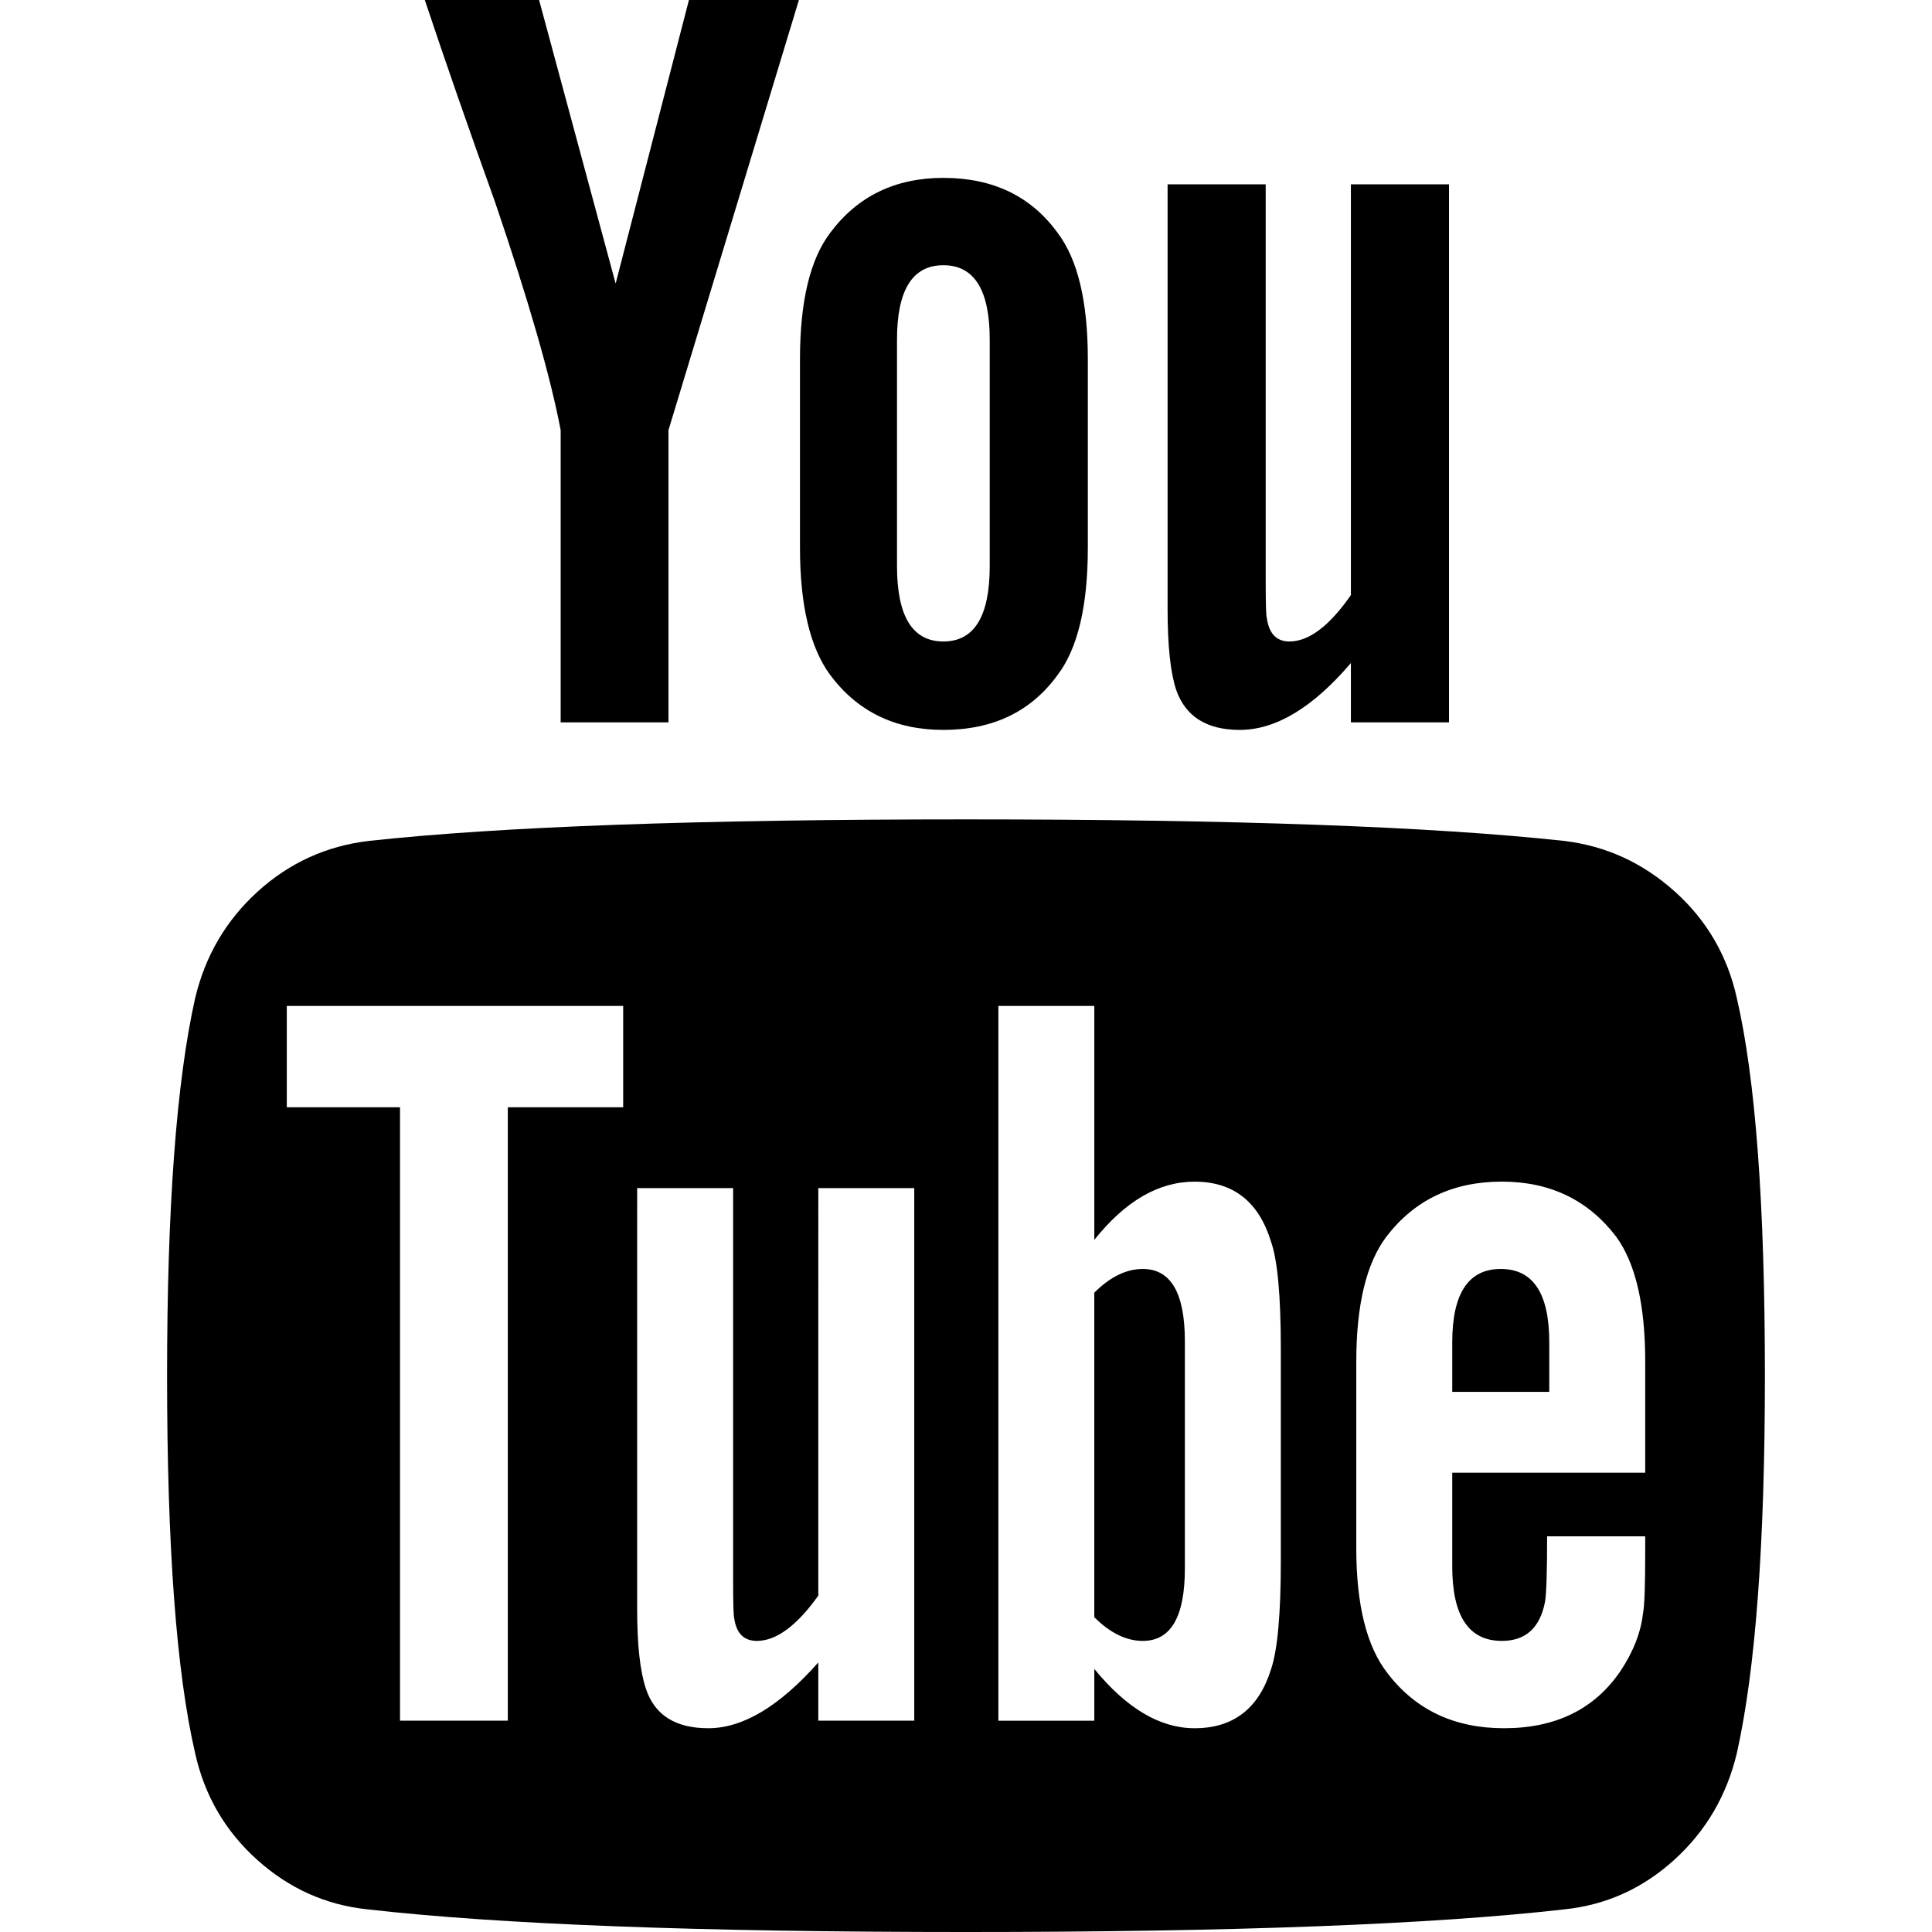
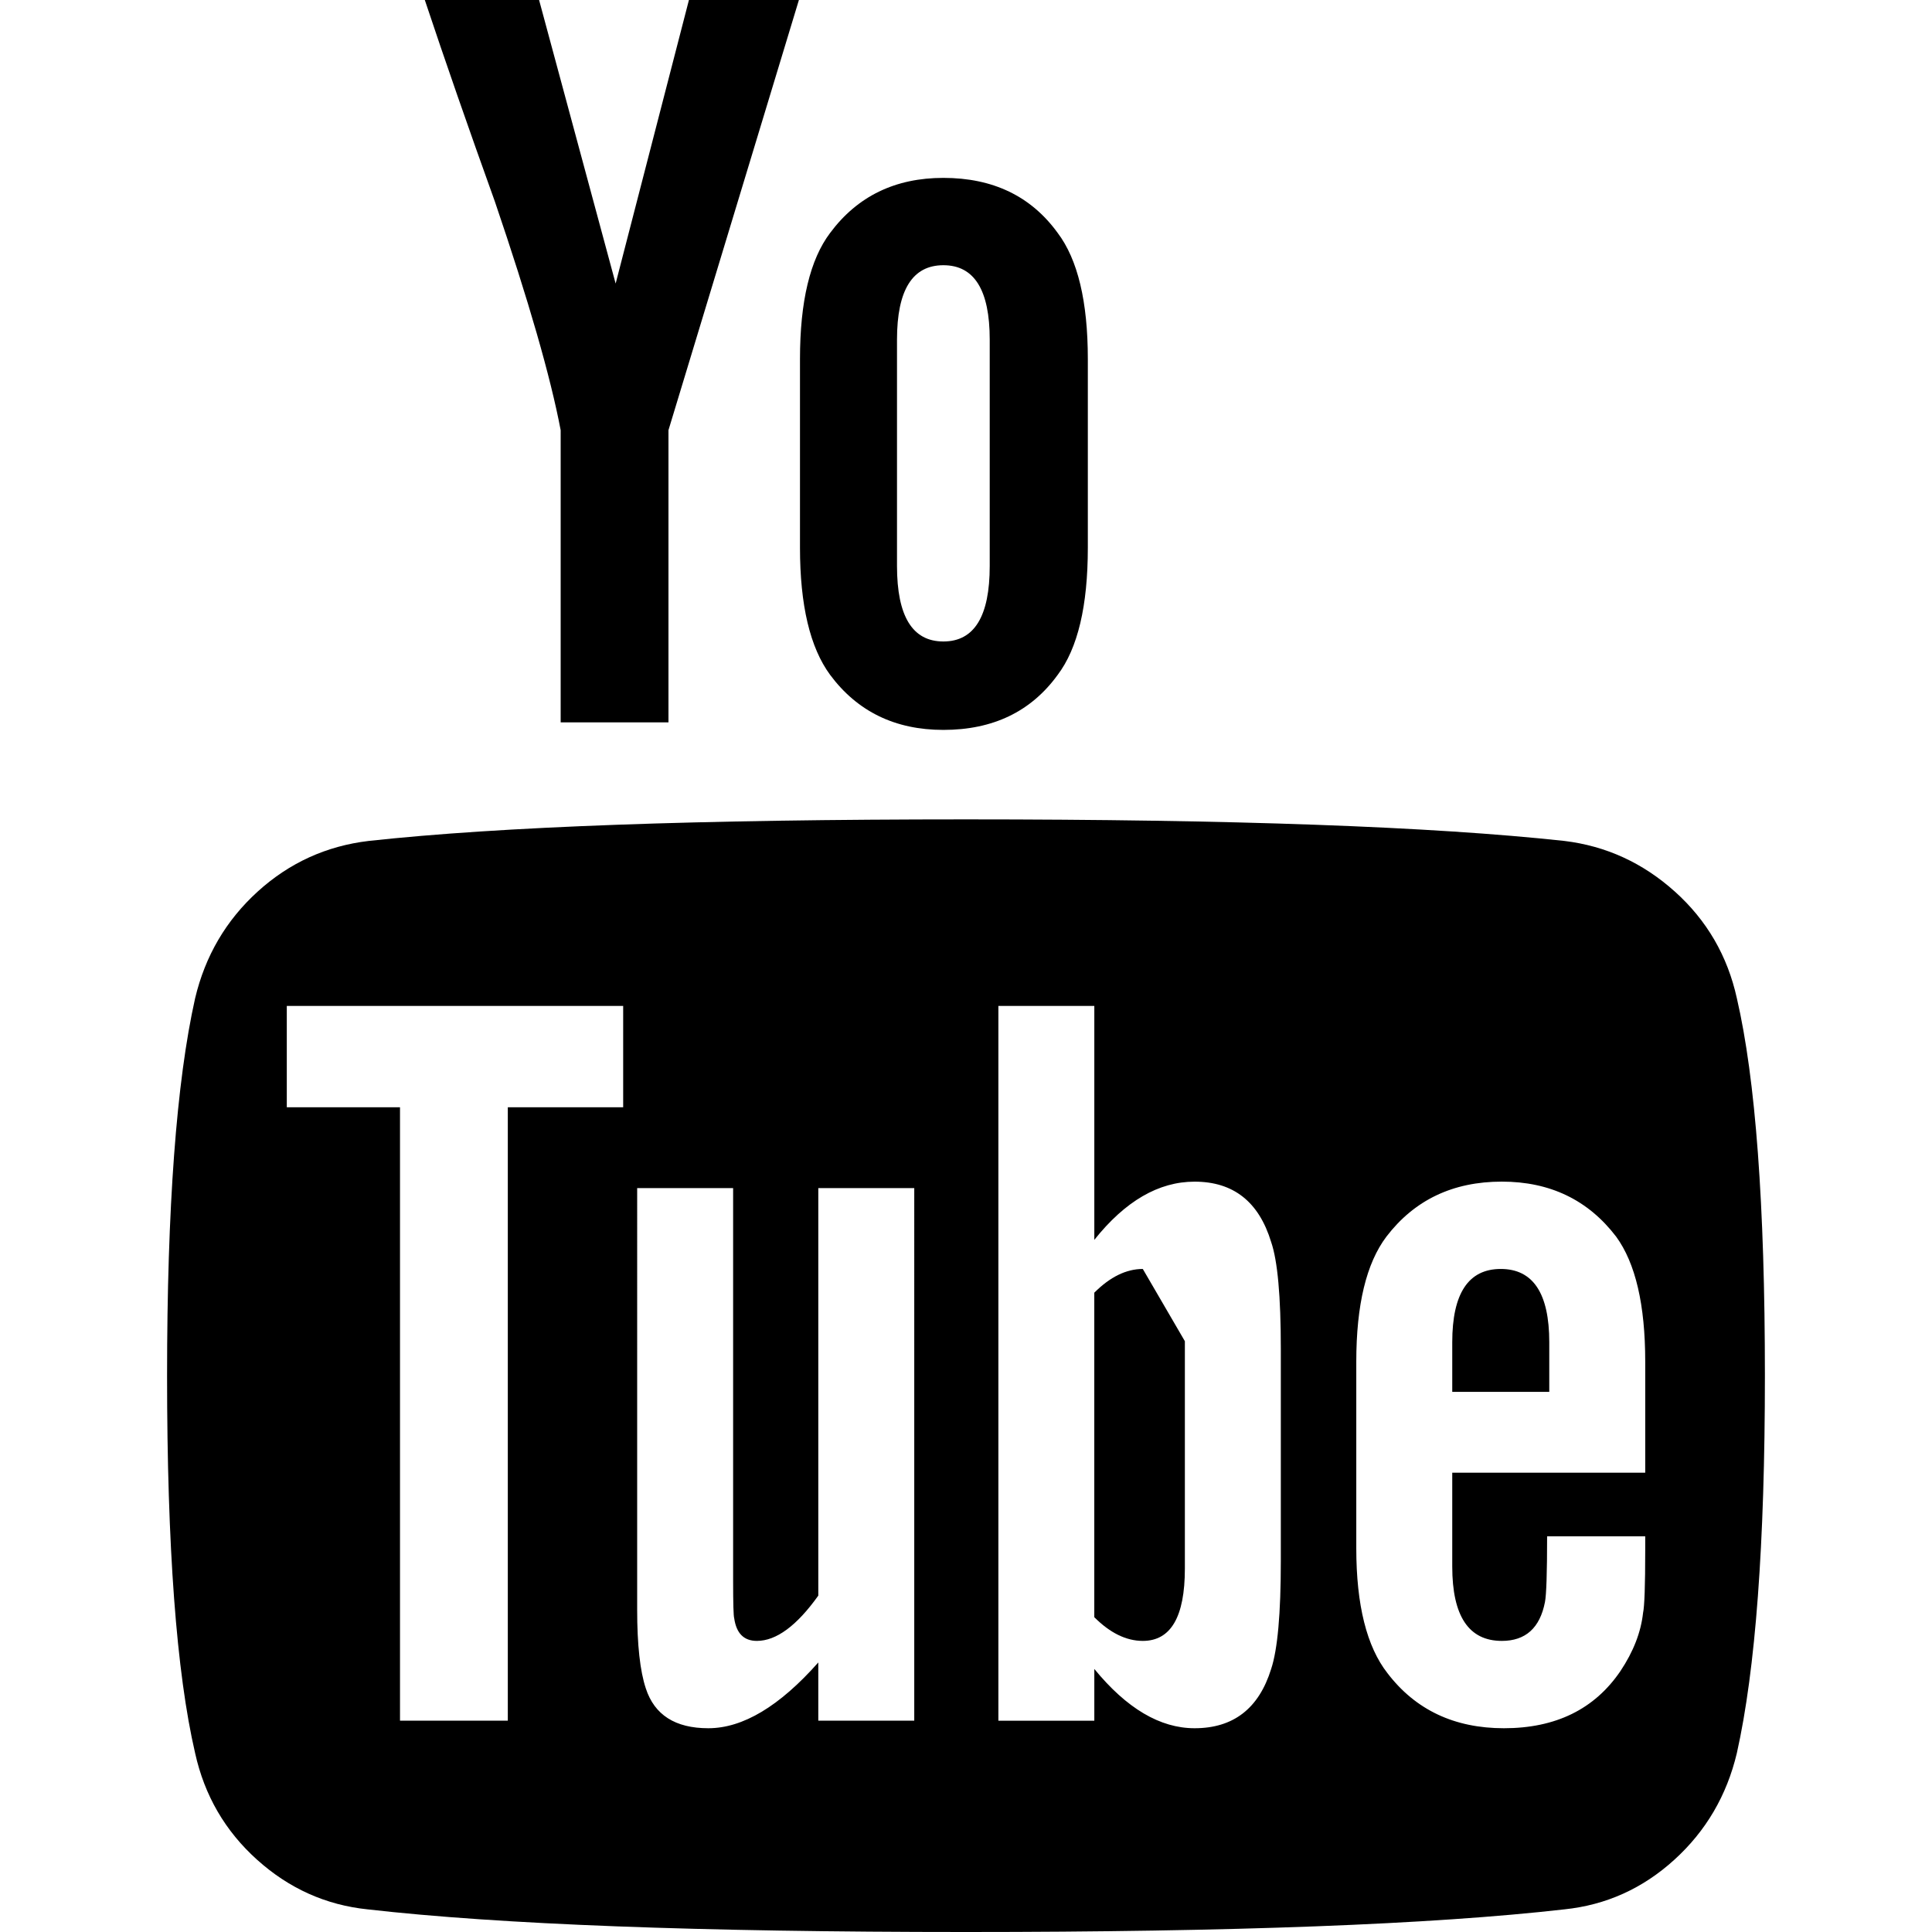
<svg xmlns="http://www.w3.org/2000/svg" version="1.1" id="Capa_1" x="0px" y="0px" width="511.627px" height="511.627px" viewBox="0 0 511.627 511.627" style="enable-background:new 0 0 511.627 511.627;" xml:space="preserve">
  <g>
    <g>
      <path d="M459.954,264.376c-2.471-11.233-7.949-20.653-16.416-28.264c-8.474-7.611-18.227-12.085-29.27-13.418    c-35.02-3.806-87.837-5.708-158.457-5.708c-70.618,0-123.341,1.903-158.174,5.708c-11.227,1.333-21.029,5.807-29.407,13.418    c-8.376,7.614-13.896,17.035-16.562,28.264c-4.948,22.083-7.423,55.391-7.423,99.931c0,45.299,2.475,78.61,7.423,99.93    c2.478,11.225,7.951,20.653,16.421,28.261c8.47,7.614,18.225,11.991,29.263,13.134c35.026,3.997,87.847,5.996,158.461,5.996    c70.609,0,123.44-1.999,158.453-5.996c11.043-1.143,20.748-5.52,29.126-13.134c8.377-7.607,13.897-17.036,16.56-28.261    c4.948-22.083,7.426-55.391,7.426-99.93C467.377,319.007,464.899,285.695,459.954,264.376z M165.025,293.218h-30.549v162.45    h-28.549v-162.45h-29.98v-26.837h89.079V293.218z M242.11,455.668H216.7v-15.421c-10.278,11.615-19.989,17.419-29.125,17.419    c-8.754,0-14.275-3.524-16.556-10.564c-1.521-4.568-2.286-11.519-2.286-20.844V314.627h25.41v103.924    c0,6.088,0.096,9.421,0.288,9.993c0.571,3.997,2.568,5.995,5.996,5.995c5.138,0,10.566-3.997,16.274-11.991V314.627h25.41V455.668    z M339.183,413.411c0,13.894-0.855,23.417-2.56,28.558c-3.244,10.462-9.996,15.697-20.273,15.697    c-9.137,0-17.986-5.235-26.556-15.697v13.702h-25.406v-189.29h25.406v61.955c8.189-10.273,17.036-15.413,26.556-15.413    c10.277,0,17.029,5.331,20.273,15.988c1.704,4.948,2.56,14.369,2.56,28.264V413.411z M435.685,390.003h-51.104v24.839    c0,13.134,4.374,19.697,13.131,19.697c6.279,0,10.089-3.422,11.42-10.28c0.376-1.902,0.571-7.706,0.571-17.412h25.981v3.71    c0,9.329-0.195,14.846-0.572,16.563c-0.567,5.133-2.56,10.273-5.995,15.413c-6.852,10.089-17.139,15.133-30.841,15.133    c-13.127,0-23.407-4.855-30.833-14.558c-5.517-7.043-8.275-18.083-8.275-33.12v-49.396c0-15.036,2.662-26.076,7.987-33.119    c7.427-9.705,17.61-14.558,30.557-14.558c12.755,0,22.85,4.853,30.263,14.558c5.146,7.043,7.71,18.083,7.71,33.119V390.003    L435.685,390.003z" />
-       <path d="M302.634,336.043c-4.38,0-8.658,2.101-12.847,6.283v85.934c4.188,4.186,8.467,6.279,12.847,6.279    c7.419,0,11.14-6.372,11.14-19.13v-60.236C313.773,342.418,310.061,336.043,302.634,336.043z" />
+       <path d="M302.634,336.043c-4.38,0-8.658,2.101-12.847,6.283v85.934c4.188,4.186,8.467,6.279,12.847,6.279    c7.419,0,11.14-6.372,11.14-19.13v-60.236z" />
      <path d="M397.428,336.043c-8.565,0-12.847,6.475-12.847,19.41v13.134h25.693v-13.134    C410.274,342.511,405.99,336.043,397.428,336.043z" />
      <path d="M148.473,113.917v77.375h28.549v-77.375L211.563,0h-29.121l-19.41,75.089L142.759,0h-30.262    c5.33,15.99,11.516,33.785,18.559,53.391C140.003,79.656,145.805,99.835,148.473,113.917z" />
      <path d="M249.82,193.291c13.134,0,23.219-4.854,30.262-14.561c5.332-7.043,7.994-18.274,7.994-33.689V95.075    c0-15.225-2.669-26.363-7.994-33.406c-7.043-9.707-17.128-14.561-30.262-14.561c-12.756,0-22.75,4.854-29.98,14.561    c-5.327,7.043-7.992,18.181-7.992,33.406v49.965c0,15.225,2.662,26.457,7.992,33.689    C227.073,188.437,237.063,193.291,249.82,193.291z M237.541,89.935c0-13.134,4.093-19.701,12.279-19.701    s12.275,6.567,12.275,19.701v59.955c0,13.328-4.089,19.985-12.275,19.985s-12.279-6.661-12.279-19.985V89.935z" />
-       <path d="M328.328,193.291c9.523,0,19.328-5.901,29.413-17.705v15.703h25.981V48.822h-25.981v108.777    c-5.712,8.186-11.133,12.275-16.279,12.275c-3.429,0-5.428-2.093-5.996-6.28c-0.191-0.381-0.287-3.715-0.287-9.994V48.822h-25.981    v112.492c0,9.705,0.767,16.84,2.286,21.411C313.961,189.768,319.574,193.291,328.328,193.291z" />
    </g>
  </g>
  <g>
</g>
  <g>
</g>
  <g>
</g>
  <g>
</g>
  <g>
</g>
  <g>
</g>
  <g>
</g>
  <g>
</g>
  <g>
</g>
  <g>
</g>
  <g>
</g>
  <g>
</g>
  <g>
</g>
  <g>
</g>
  <g>
</g>
</svg>